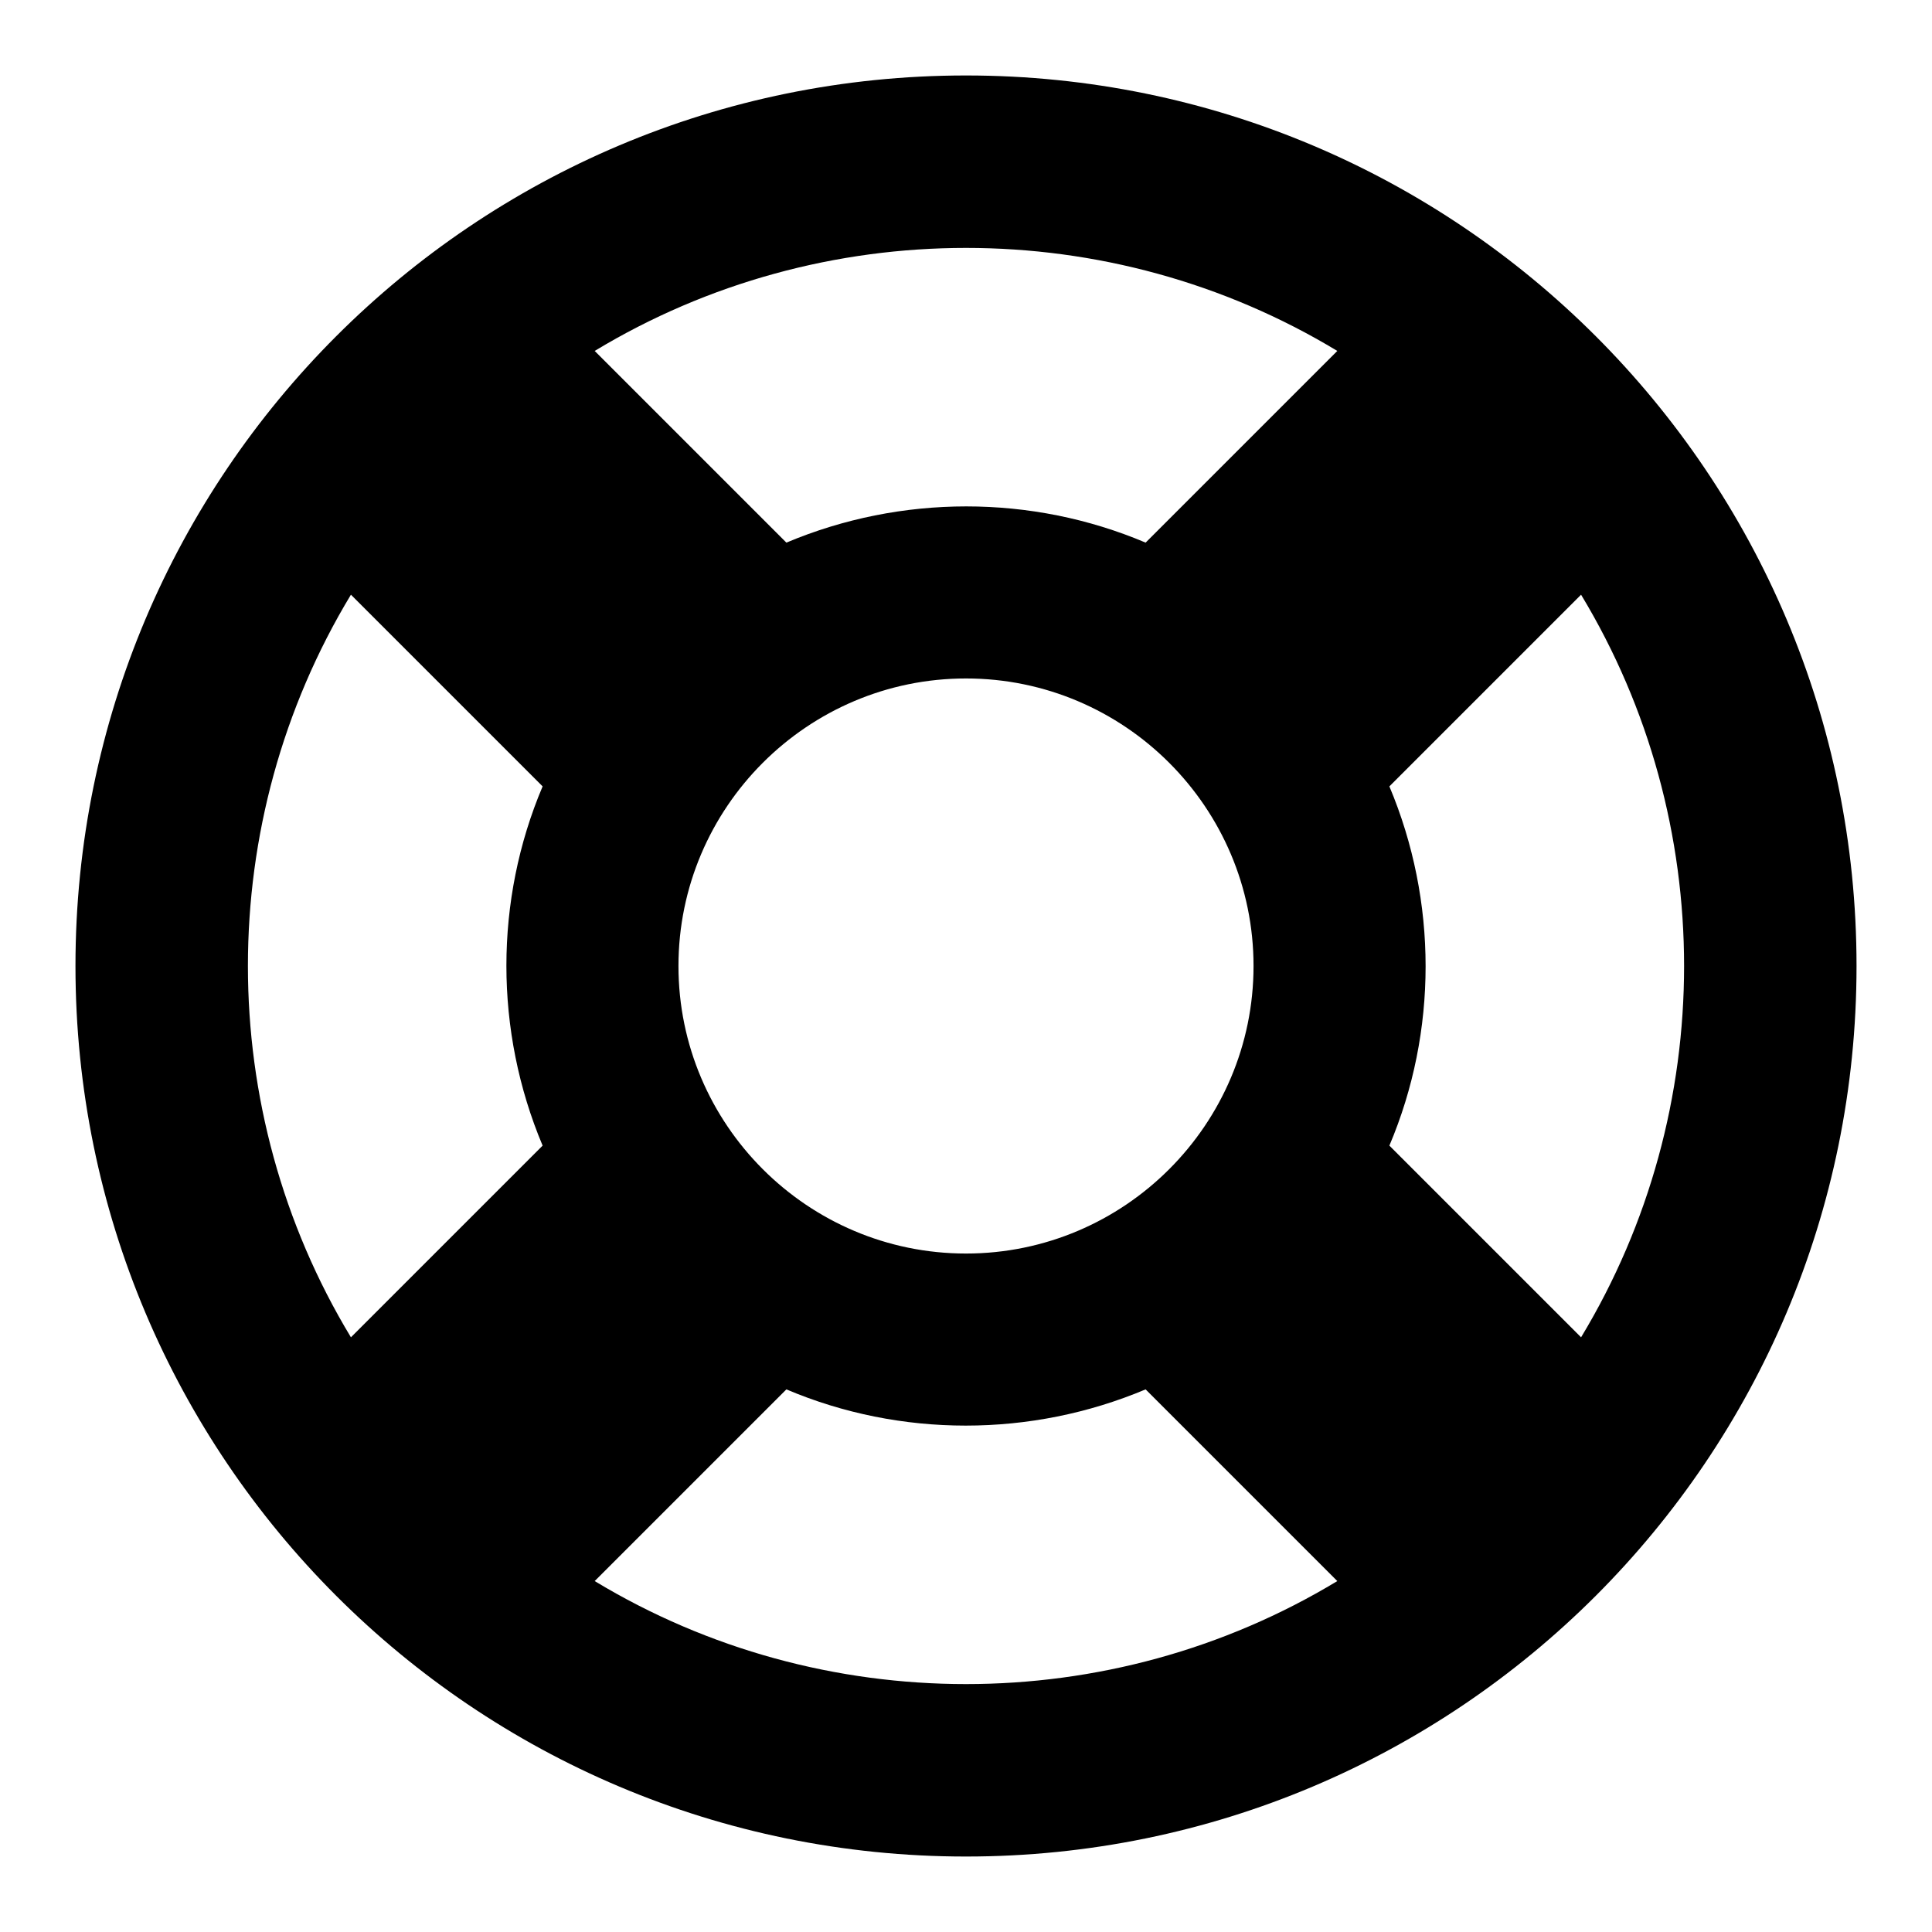
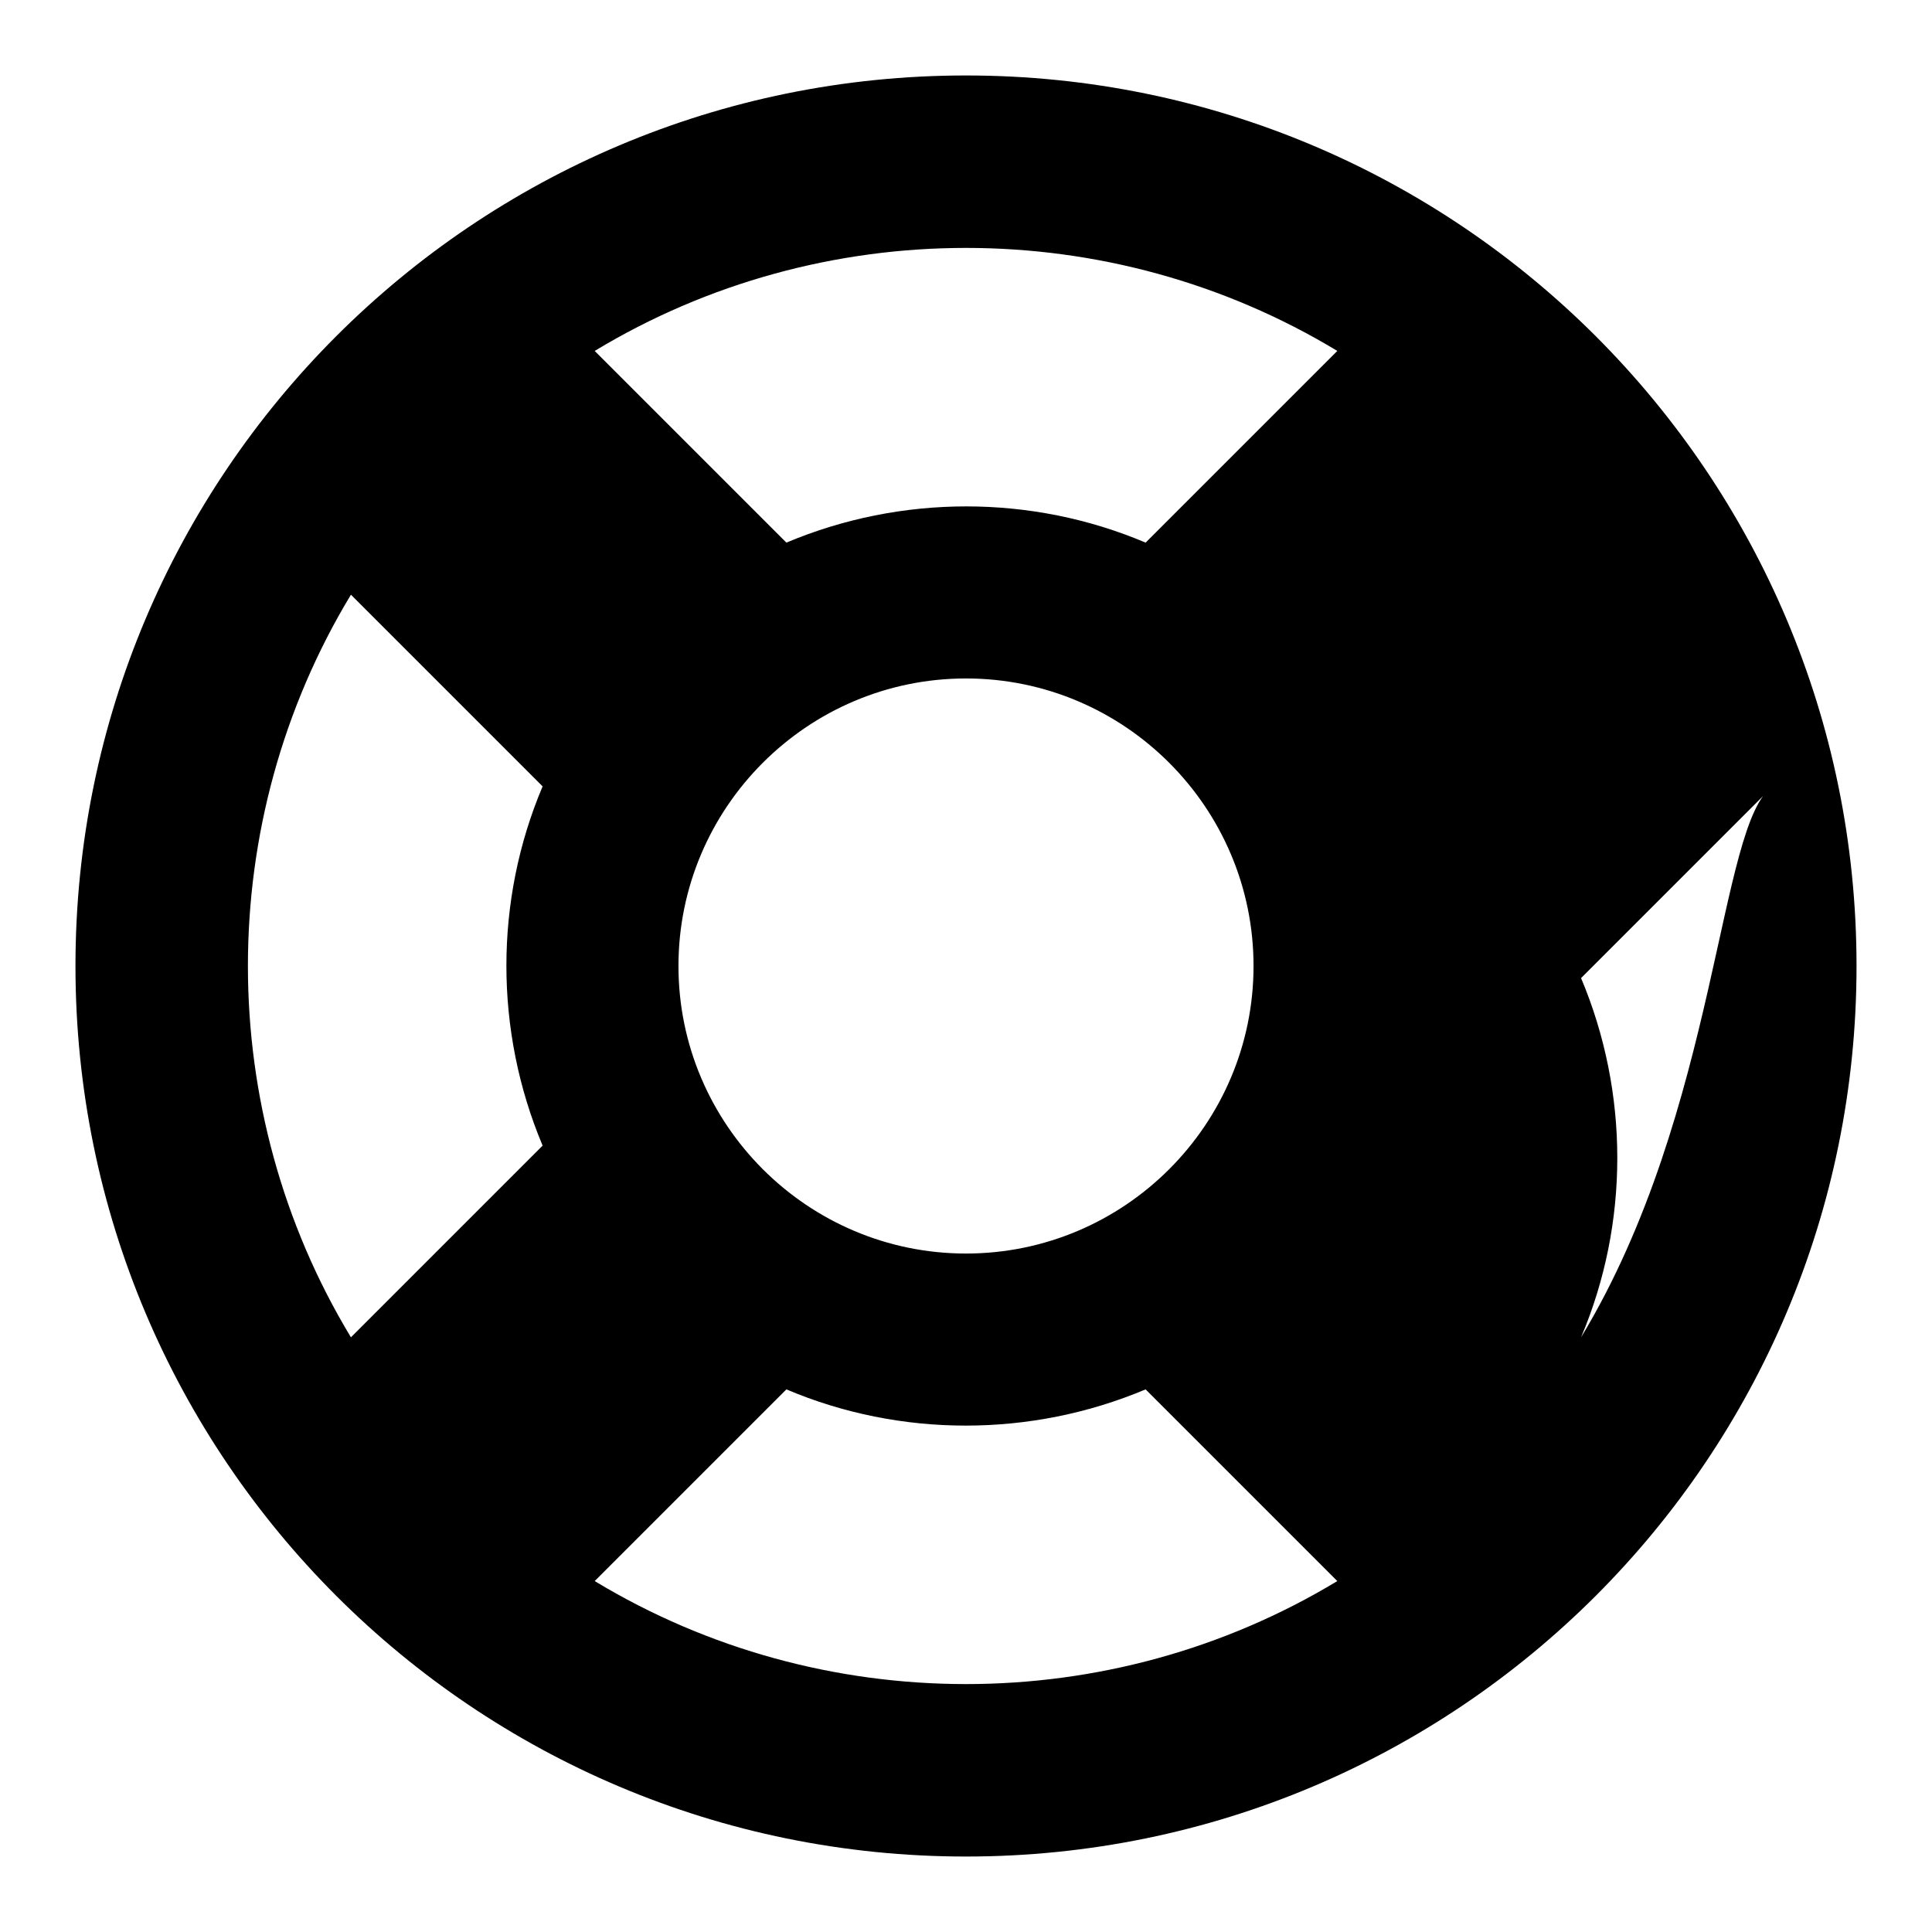
<svg xmlns="http://www.w3.org/2000/svg" version="1.1" x="0px" y="0px" viewBox="0 0 256 256" enable-background="new 0 0 256 256" xml:space="preserve">
  <g>
-     <path fill="#000000" d="M128,246c65.2,0,118-52.8,118-118S193.2,10,128,10S10,62.8,10,128S62.8,246,128,246z M78.8,209.5l25.4-25.4 c15.1,6.4,32.4,6.4,47.6,0l25.4,25.4C147.1,227.7,108.9,227.7,78.8,209.5z M166.1,128c0,21-17.1,38.1-38.1,38.1 c-21,0-38.1-17.1-38.1-38.1c0-21,17.1-38.1,38.1-38.1C149,89.9,166.1,107,166.1,128z M209.5,177.2l-25.4-25.4 c6.4-15.1,6.4-32.4,0-47.6l25.4-25.4C227.7,108.9,227.7,147.1,209.5,177.2z M177.2,46.5l-25.4,25.4c-15.1-6.4-32.4-6.4-47.6,0 L78.8,46.5C108.9,28.3,147.1,28.3,177.2,46.5z M46.5,78.8l25.4,25.4c-6.4,15.1-6.4,32.4,0,47.6l-25.4,25.4 C28.3,147.1,28.3,108.9,46.5,78.8z" />
+     <path fill="#000000" d="M128,246c65.2,0,118-52.8,118-118S193.2,10,128,10S10,62.8,10,128S62.8,246,128,246z M78.8,209.5l25.4-25.4 c15.1,6.4,32.4,6.4,47.6,0l25.4,25.4C147.1,227.7,108.9,227.7,78.8,209.5z M166.1,128c0,21-17.1,38.1-38.1,38.1 c-21,0-38.1-17.1-38.1-38.1c0-21,17.1-38.1,38.1-38.1C149,89.9,166.1,107,166.1,128z M209.5,177.2c6.4-15.1,6.4-32.4,0-47.6l25.4-25.4C227.7,108.9,227.7,147.1,209.5,177.2z M177.2,46.5l-25.4,25.4c-15.1-6.4-32.4-6.4-47.6,0 L78.8,46.5C108.9,28.3,147.1,28.3,177.2,46.5z M46.5,78.8l25.4,25.4c-6.4,15.1-6.4,32.4,0,47.6l-25.4,25.4 C28.3,147.1,28.3,108.9,46.5,78.8z" />
  </g>
</svg>